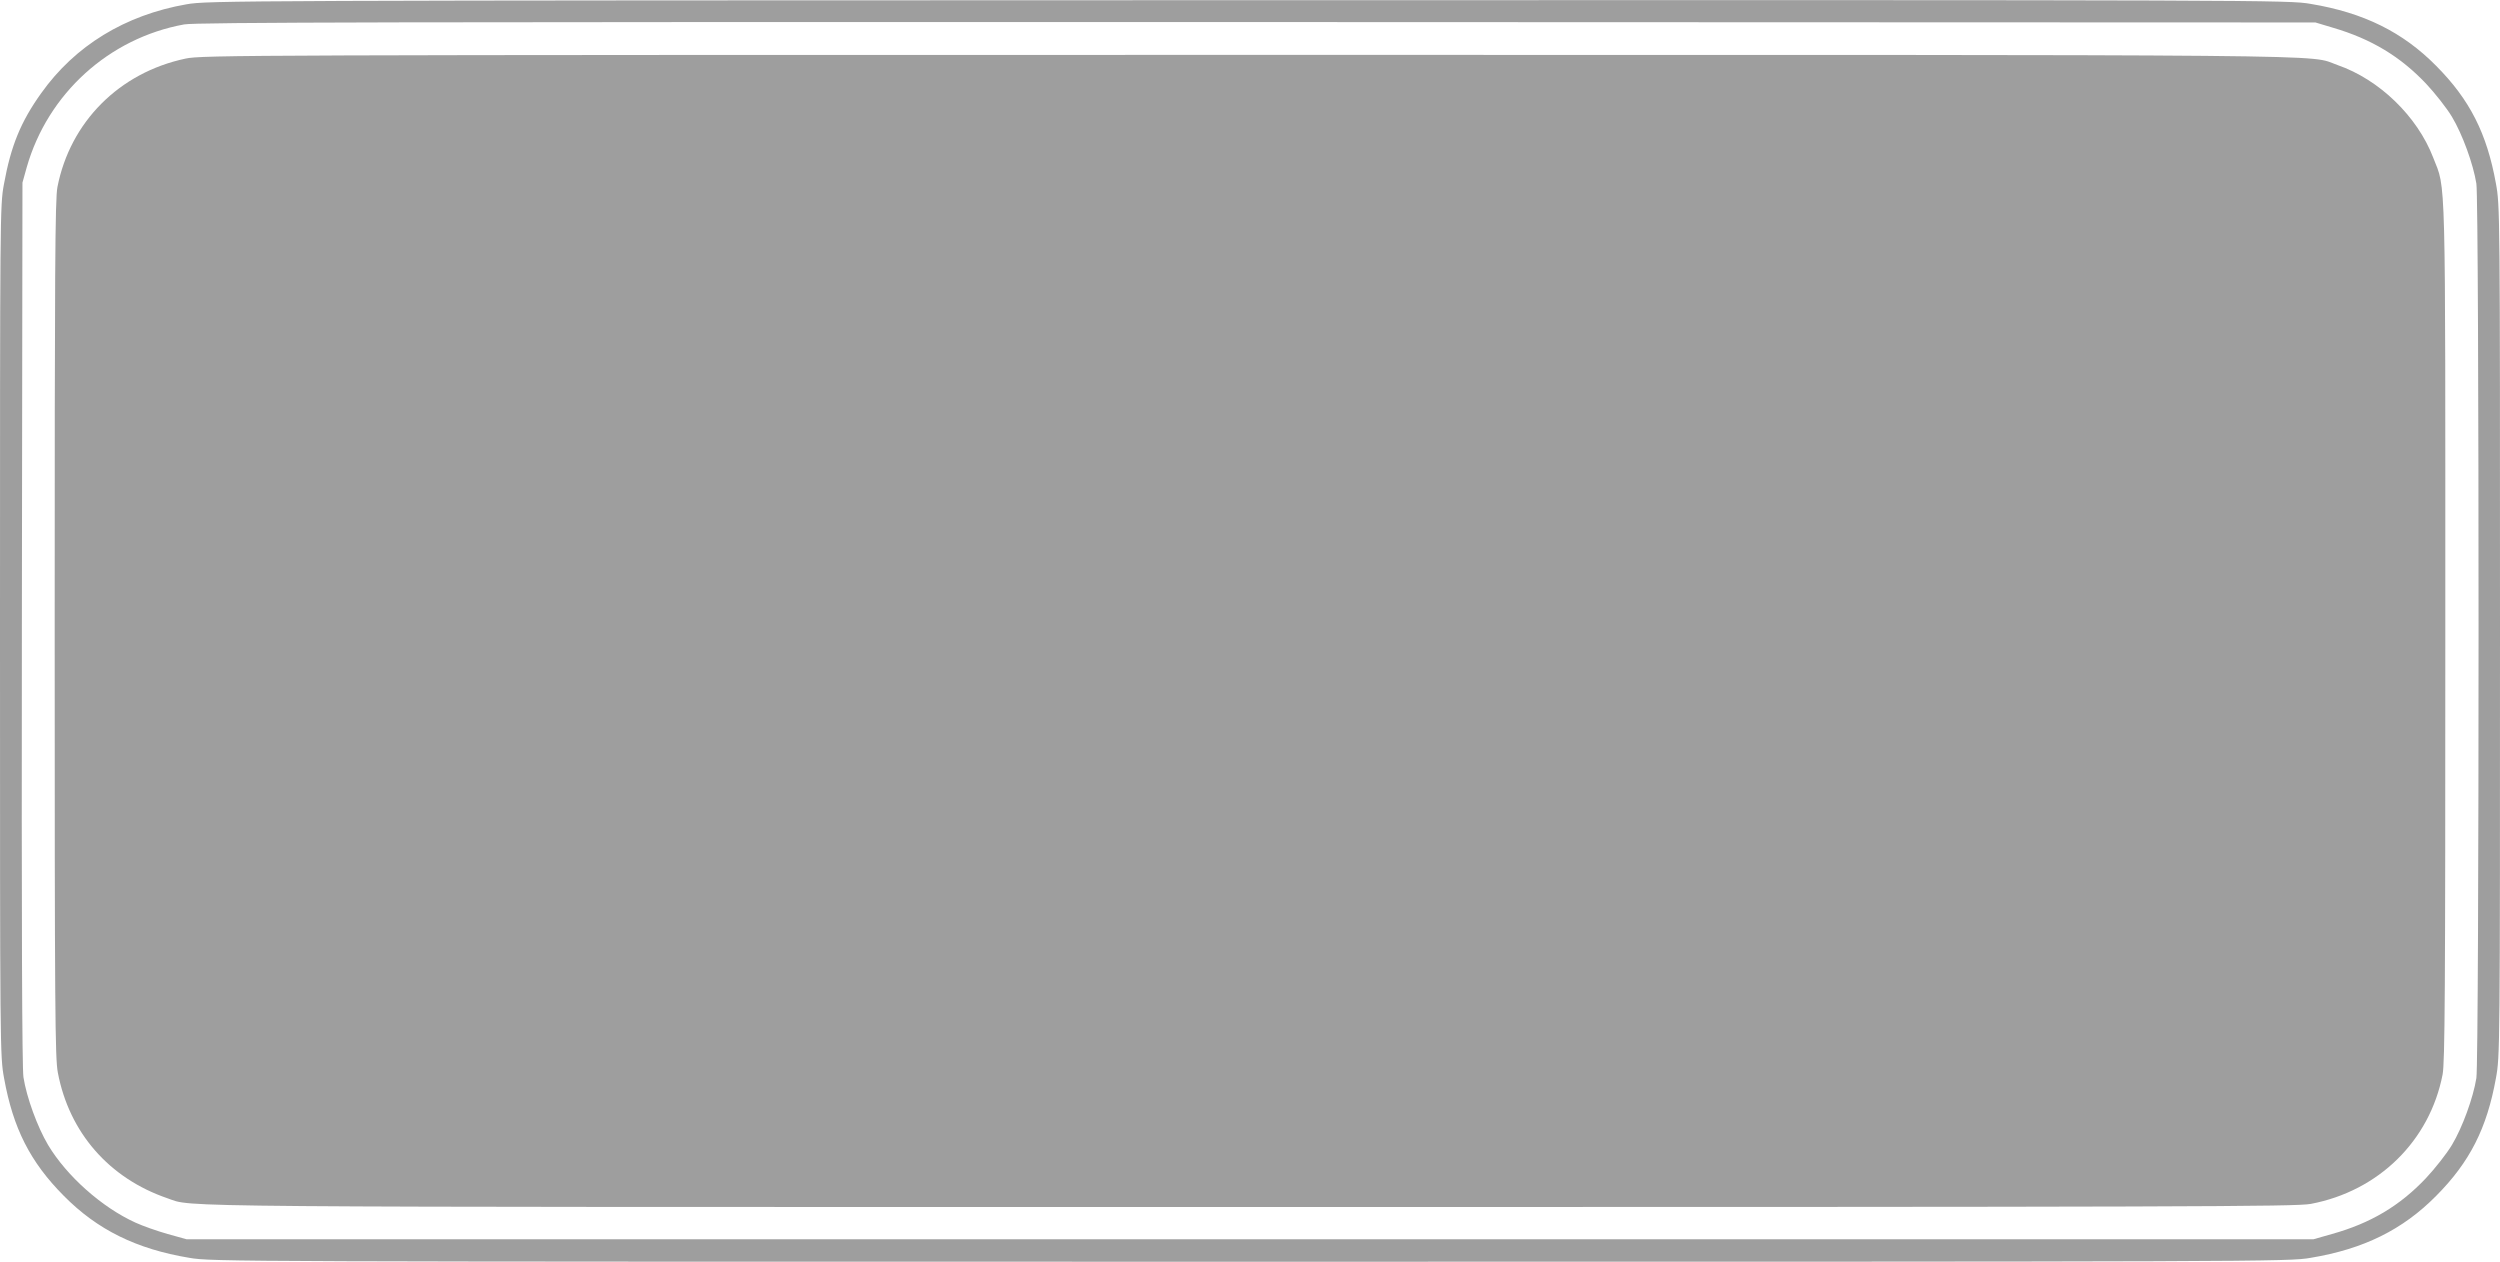
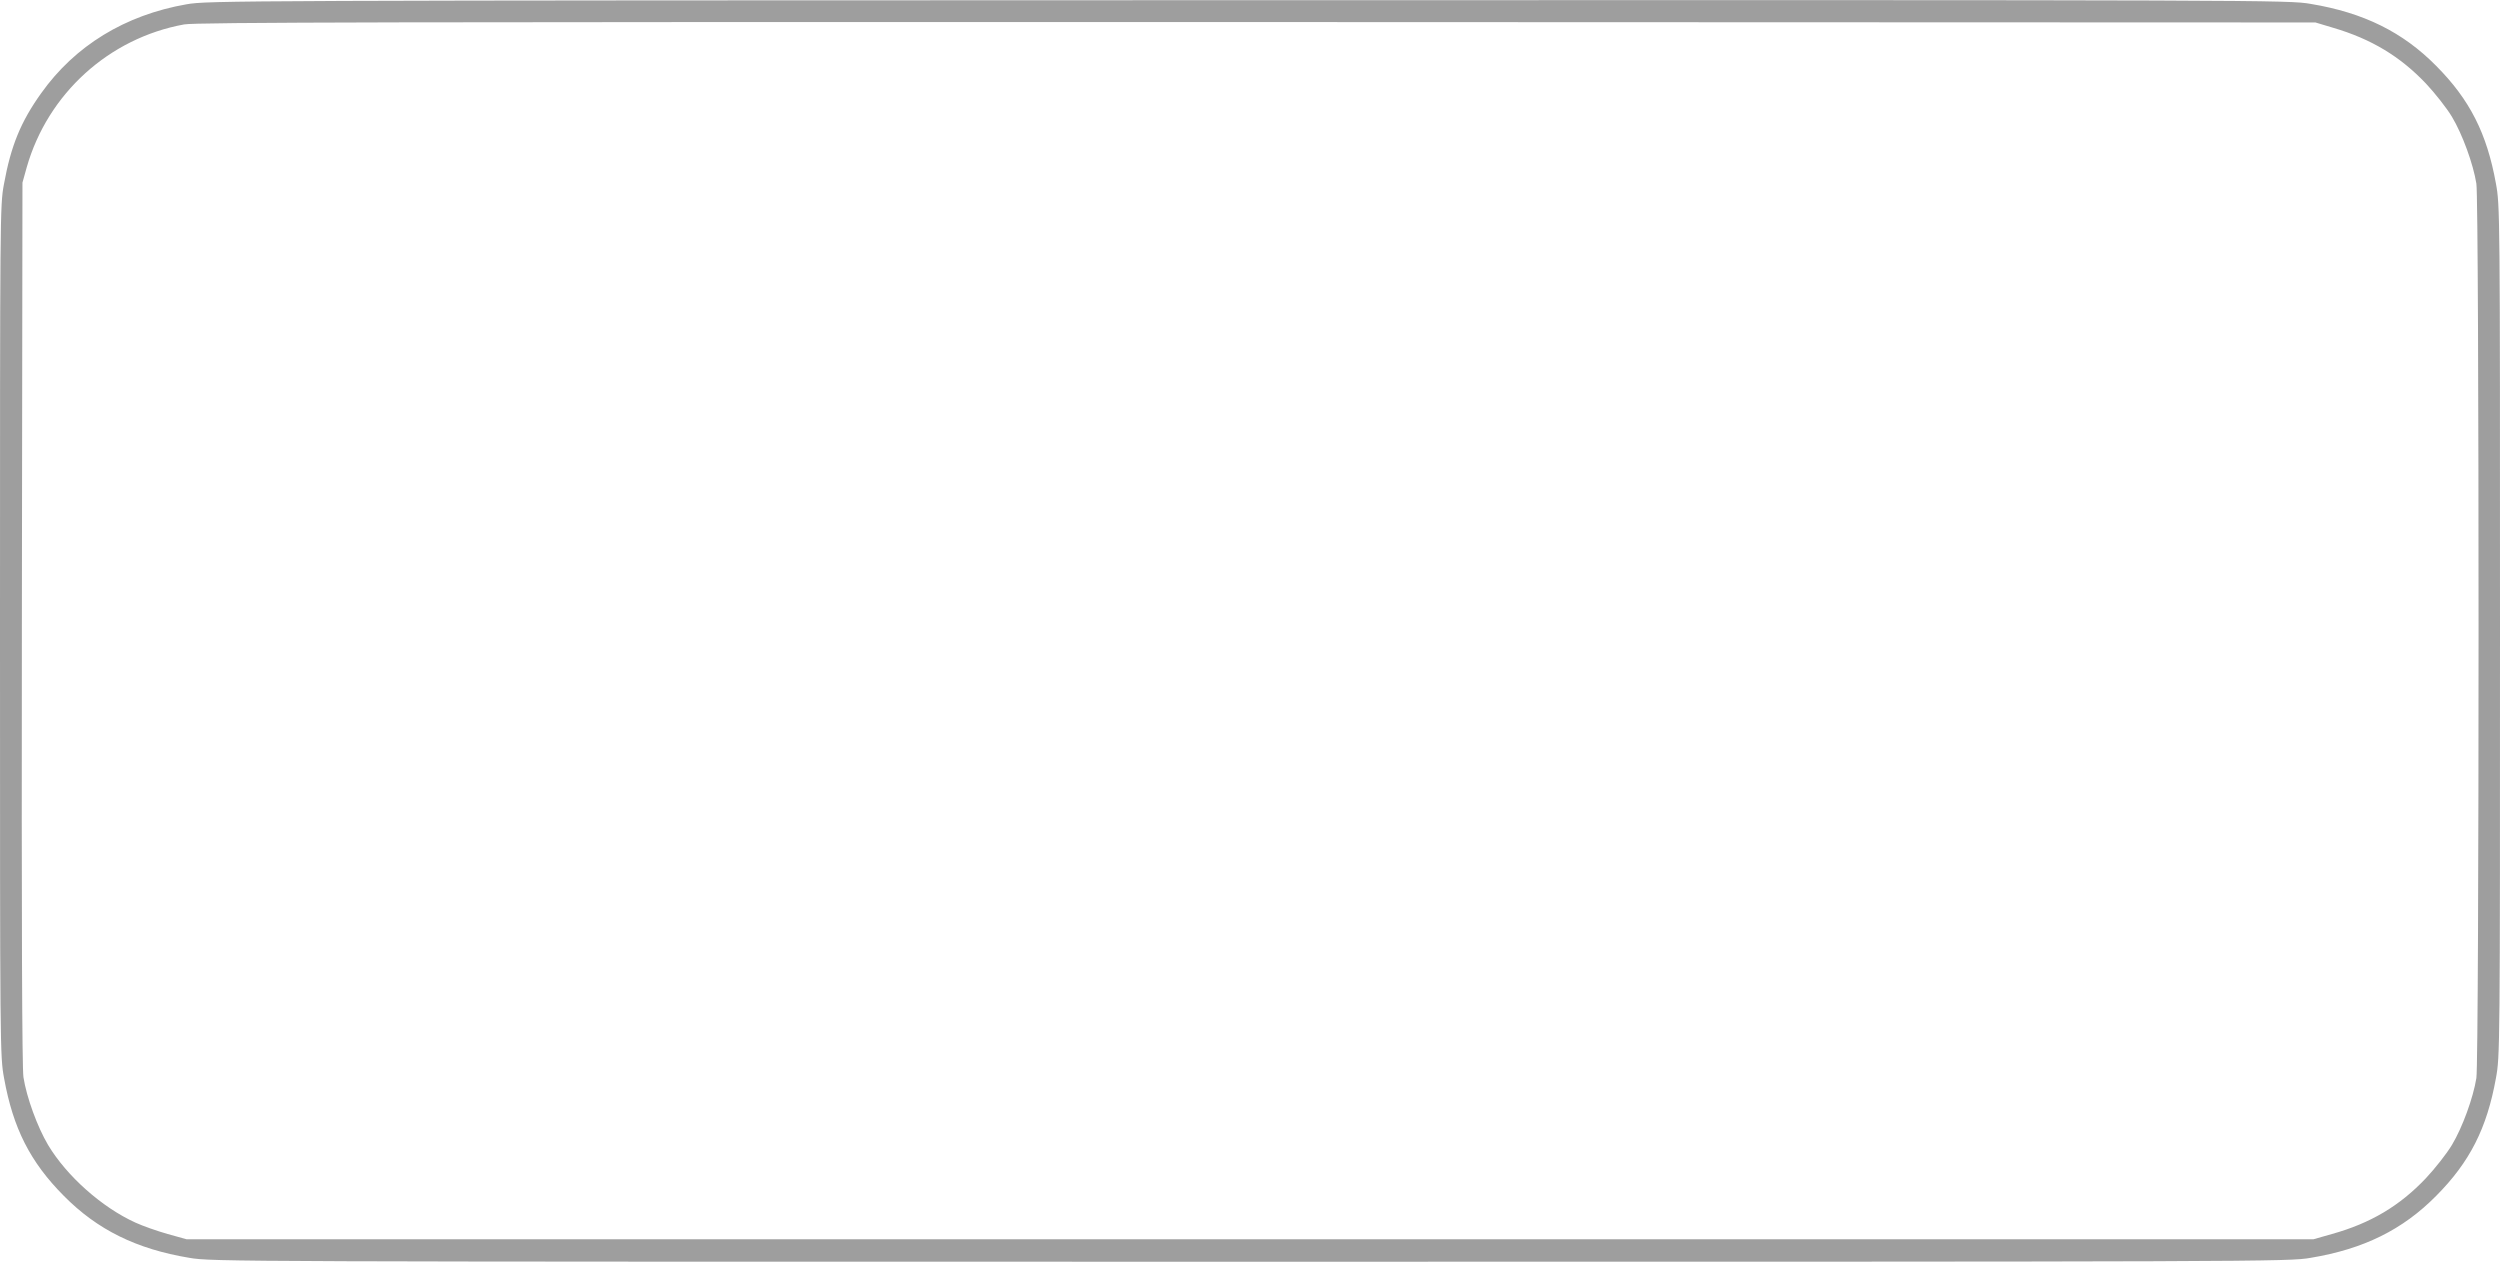
<svg xmlns="http://www.w3.org/2000/svg" version="1.0" width="1280pt" height="646pt" viewBox="0 0 1280 646" preserveAspectRatio="xMidYMid meet">
  <g transform="translate(0,646) scale(0.1,-0.1)" fill="#9e9e9e" stroke="none">
    <path d="M955 6438 c-315 -55 -571 -212 -744 -455 -105 -147 -155 -269 -191 -467 -20 -108 -20 -152 -20 -2286 0 -2152 0 -2178 21 -2291 46 -255 133 -428 306 -602 171 -173 371 -272 642 -317 114 -20 206 -20 5431 -20 5225 0 5317 0 5431 20 271 45 471 144 642 317 173 174 260 347 306 602 21 113 21 139 21 2291 0 2152 0 2178 -21 2291 -46 255 -133 428 -306 602 -171 173 -371 272 -642 317 -114 20 -203 20 -5441 19 -5220 -1 -5327 -2 -5435 -21z m10990 -120 c197 -58 344 -147 476 -286 46 -49 106 -125 133 -170 54 -90 109 -242 125 -342 15 -90 15 -4490 0 -4580 -16 -100 -71 -252 -125 -342 -27 -45 -87 -121 -133 -170 -134 -142 -284 -231 -481 -286 l-95 -27 -5445 0 -5445 0 -97 27 c-53 15 -127 41 -164 58 -172 78 -352 238 -448 398 -55 93 -110 244 -126 347 -7 48 -10 769 -8 2325 l3 2255 22 79 c108 377 421 661 806 731 59 11 1075 13 5492 12 l5420 -2 90 -27z" />
-     <path d="M950 6160 c-340 -72 -591 -325 -656 -658 -12 -62 -14 -416 -14 -2262 0 -1955 2 -2197 16 -2271 58 -308 263 -542 561 -644 138 -47 -141 -45 5549 -45 4834 0 5350 2 5425 16 348 66 609 323 675 662 12 62 14 416 14 2262 0 2412 4 2263 -62 2433 -81 211 -276 400 -490 474 -160 56 206 52 -5578 52 -5132 0 -5359 -1 -5440 -19z" />
  </g>
</svg>